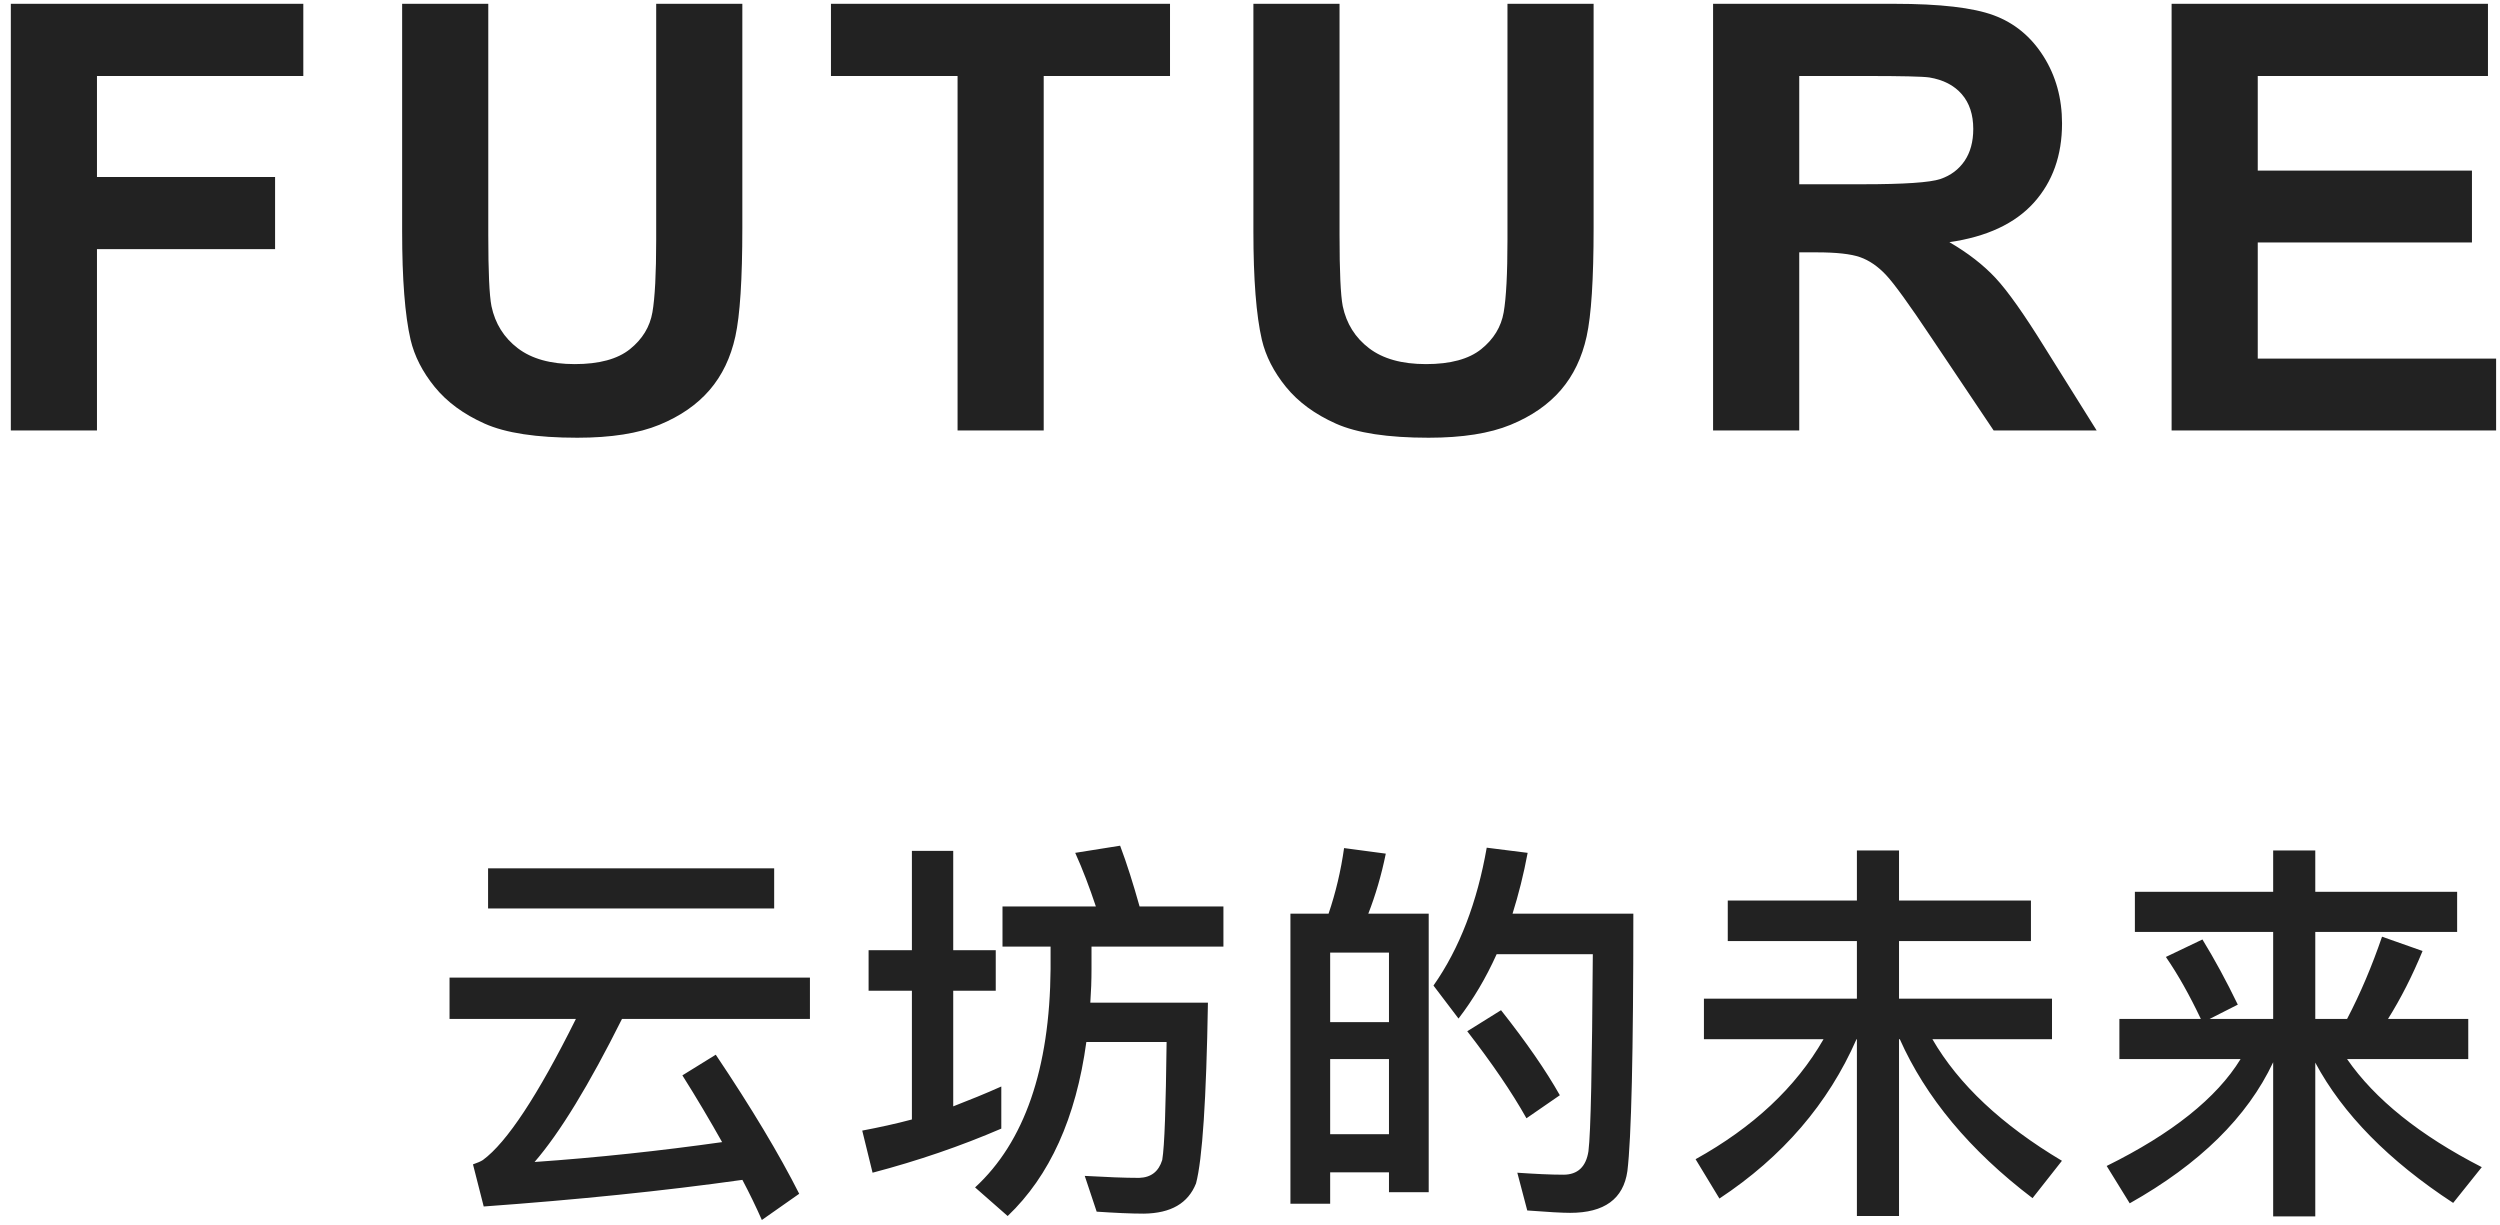
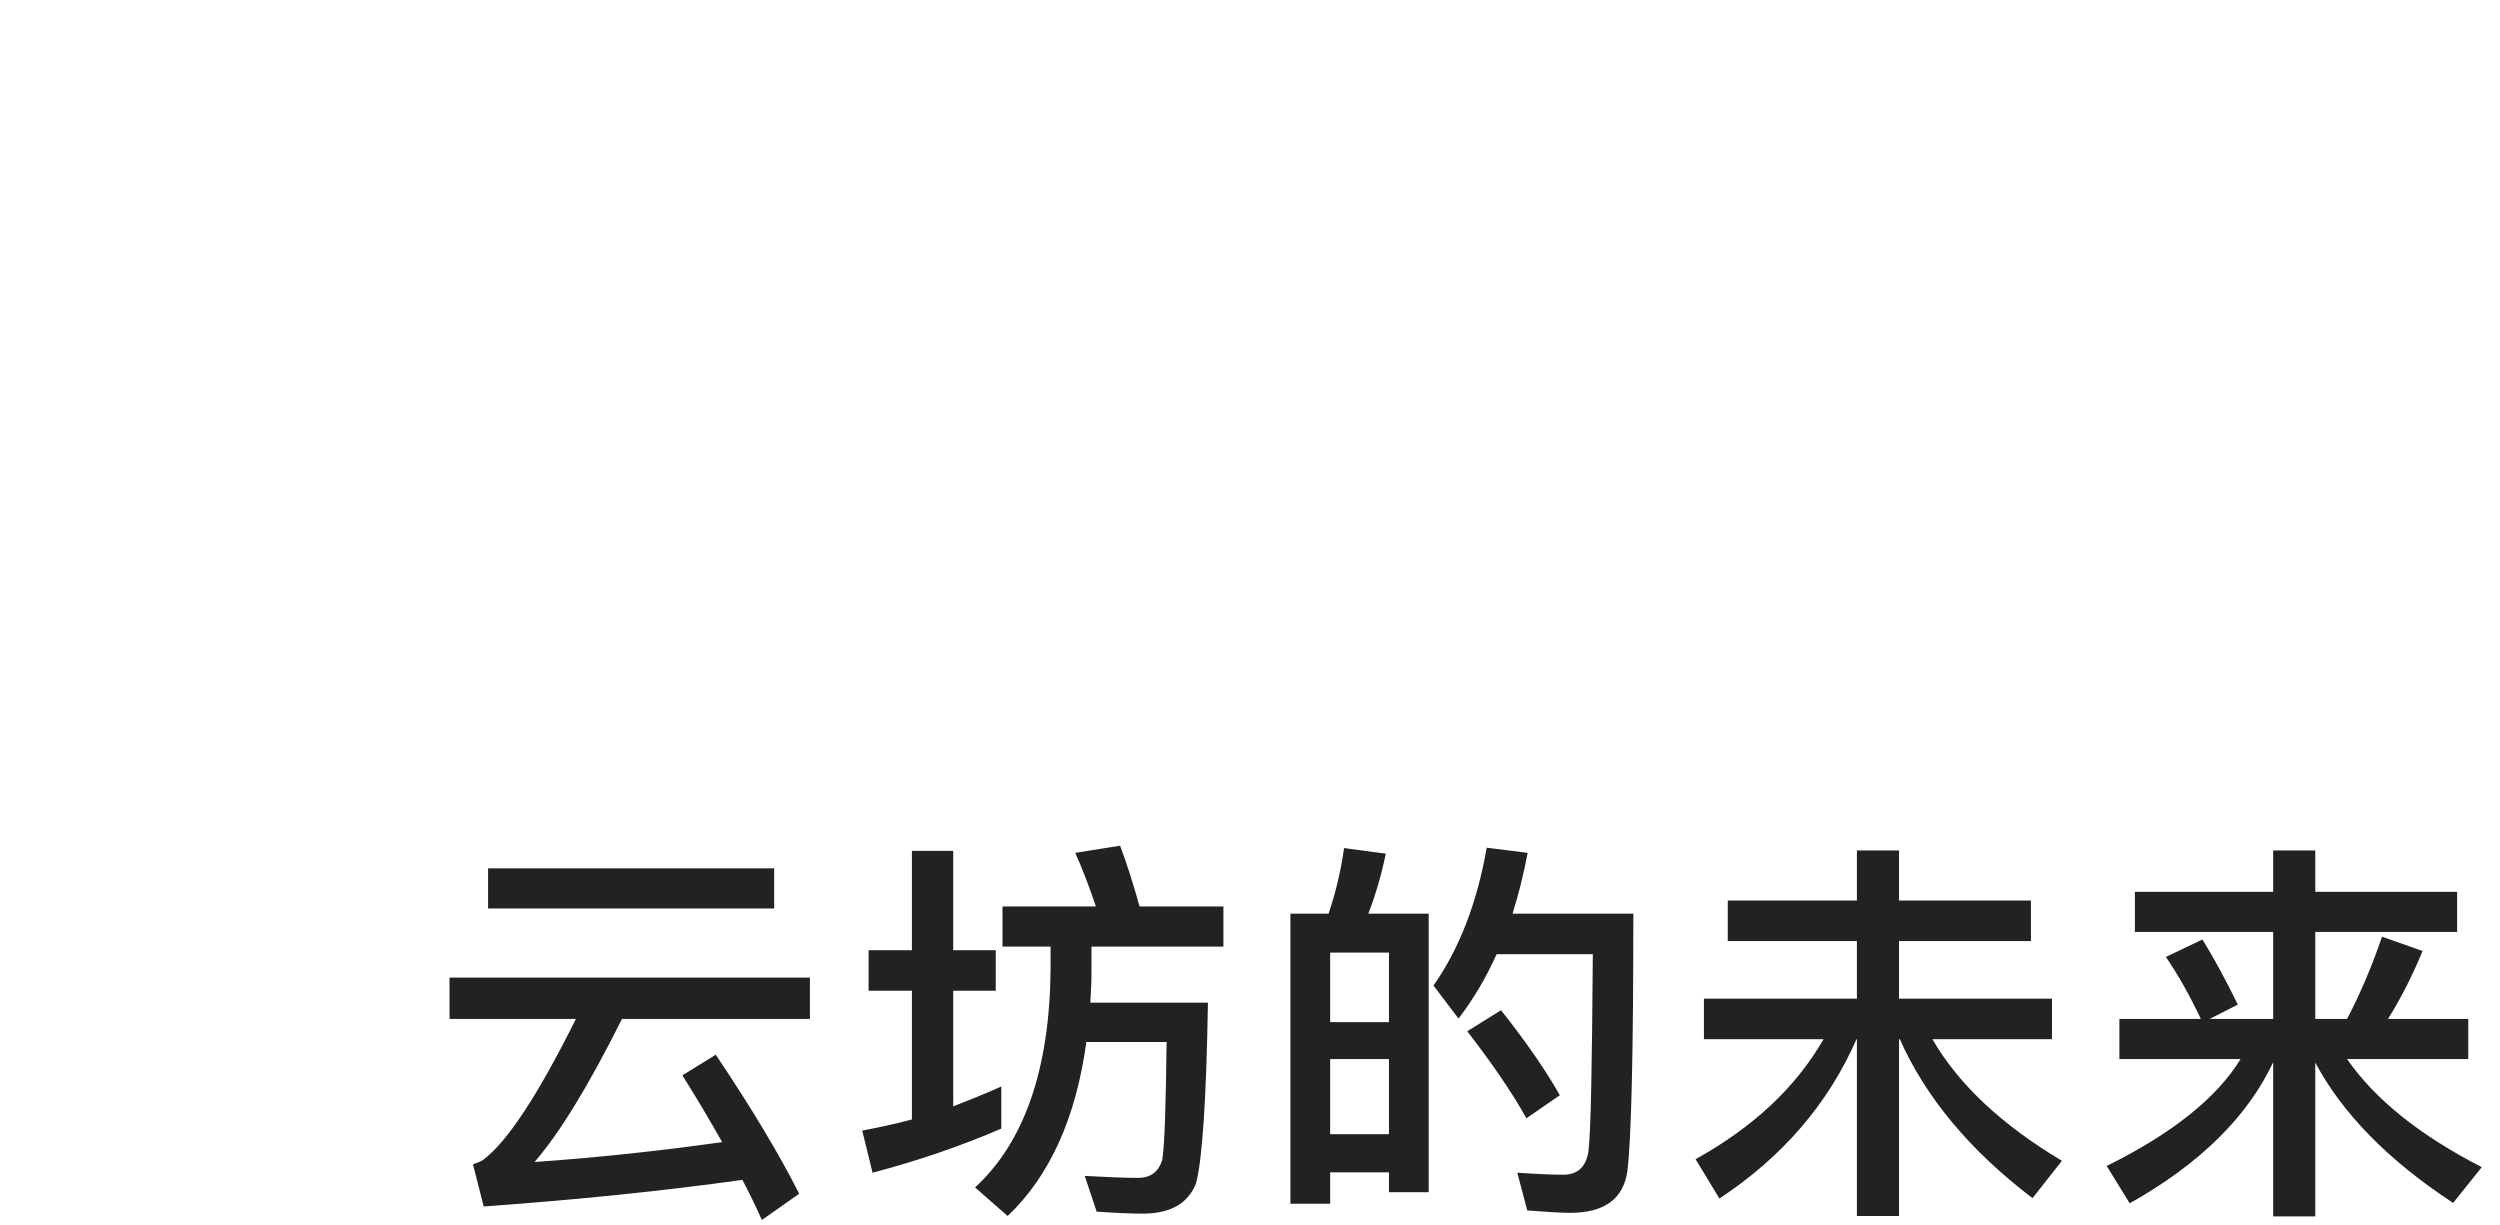
<svg xmlns="http://www.w3.org/2000/svg" width="151px" height="74px" viewBox="0 0 151 74" version="1.1">
  <title>编组 5</title>
  <g id="页面-1" stroke="none" stroke-width="1" fill="none" fill-rule="evenodd">
    <g id="关于我们" transform="translate(-738, -1306)" fill="#222222" fill-rule="nonzero">
      <g id="编组-5" transform="translate(738, 1306)">
-         <path d="M5.857,26 L5.857,15.049 L16.615,15.049 L16.615,10.689 L5.857,10.689 L5.857,4.59 L18.32,4.59 L18.32,0.23 L0.654,0.23 L0.654,26 L5.857,26 Z M34.871,26.439 C36.91,26.439 38.562,26.179 39.828,25.657 C41.093,25.136 42.104,24.436 42.86,23.557 C43.616,22.678 44.134,21.6 44.415,20.322 C44.697,19.045 44.837,16.859 44.837,13.766 L44.837,13.766 L44.837,0.23 L39.634,0.23 L39.634,14.486 C39.634,16.525 39.558,17.984 39.406,18.863 C39.253,19.742 38.802,20.483 38.052,21.087 C37.302,21.69 36.189,21.992 34.712,21.992 C33.259,21.992 32.114,21.673 31.276,21.034 C30.438,20.396 29.908,19.549 29.685,18.494 C29.556,17.838 29.492,16.402 29.492,14.188 L29.492,14.188 L29.492,0.23 L24.289,0.23 L24.289,13.977 C24.289,16.859 24.458,19.039 24.798,20.516 C25.033,21.512 25.519,22.464 26.257,23.372 C26.996,24.28 28,25.019 29.272,25.587 C30.543,26.155 32.41,26.439 34.871,26.439 Z M63.04,26 L63.04,4.59 L70.669,4.59 L70.669,0.23 L50.19,0.23 L50.19,4.59 L57.837,4.59 L57.837,26 L63.04,26 Z M86.287,26.439 C88.326,26.439 89.979,26.179 91.244,25.657 C92.51,25.136 93.521,24.436 94.277,23.557 C95.033,22.678 95.551,21.6 95.832,20.322 C96.114,19.045 96.254,16.859 96.254,13.766 L96.254,13.766 L96.254,0.23 L91.051,0.23 L91.051,14.486 C91.051,16.525 90.975,17.984 90.823,18.863 C90.67,19.742 90.219,20.483 89.469,21.087 C88.719,21.69 87.606,21.992 86.129,21.992 C84.676,21.992 83.531,21.673 82.693,21.034 C81.855,20.396 81.324,19.549 81.102,18.494 C80.973,17.838 80.908,16.402 80.908,14.188 L80.908,14.188 L80.908,0.23 L75.705,0.23 L75.705,13.977 C75.705,16.859 75.875,19.039 76.215,20.516 C76.449,21.512 76.936,22.464 77.674,23.372 C78.412,24.28 79.417,25.019 80.689,25.587 C81.96,26.155 83.826,26.439 86.287,26.439 Z M108.674,26 L108.674,15.242 L109.728,15.242 C110.924,15.242 111.797,15.339 112.347,15.532 C112.898,15.726 113.42,16.083 113.912,16.604 C114.404,17.126 115.318,18.389 116.654,20.393 L116.654,20.393 L120.416,26 L126.638,26 L123.492,20.973 C122.25,18.969 121.262,17.574 120.53,16.789 C119.798,16.004 118.869,15.283 117.744,14.627 C120.006,14.299 121.705,13.505 122.842,12.245 C123.978,10.985 124.547,9.389 124.547,7.455 C124.547,5.932 124.172,4.578 123.422,3.395 C122.672,2.211 121.673,1.388 120.425,0.925 C119.176,0.462 117.176,0.23 114.422,0.23 L114.422,0.23 L103.47,0.23 L103.47,26 L108.674,26 Z M112.858,11.128 L108.674,11.129 L108.674,4.59 L112.734,4.59 C114.843,4.59 116.109,4.619 116.531,4.678 C117.375,4.818 118.028,5.155 118.491,5.688 C118.954,6.222 119.185,6.922 119.185,7.789 C119.185,8.562 119.009,9.207 118.658,9.723 C118.306,10.238 117.82,10.602 117.199,10.812 C116.578,11.023 115.019,11.129 112.523,11.129 L112.858,11.128 Z M150.765,26 L150.765,21.658 L136.368,21.658 L136.368,14.645 L149.306,14.645 L149.306,10.303 L136.368,10.303 L136.368,4.59 L150.273,4.59 L150.273,0.23 L131.165,0.23 L131.165,26 L150.765,26 Z" id="FUTURE" />
        <path d="M46.76,54.872 L46.76,52.448 L29.48,52.448 L29.48,54.872 L46.76,54.872 Z M46.016,73.688 L48.272,72.104 C47.072,69.728 45.392,66.92 43.232,63.704 L41.216,64.952 C42.08,66.32 42.872,67.664 43.616,68.984 C39.872,69.512 36.08,69.92 32.288,70.184 C33.824,68.408 35.576,65.528 37.568,61.544 L48.92,61.544 L48.92,59.048 L27.152,59.048 L27.152,61.544 L34.784,61.544 C32.48,66.176 30.608,69.008 29.168,70.064 C29.024,70.16 28.832,70.232 28.568,70.328 L29.216,72.872 C34.856,72.464 40.064,71.936 44.84,71.264 C45.272,72.08 45.656,72.872 46.016,73.688 Z M60.863,73.448 C63.407,71.024 64.991,67.52 65.615,62.936 L70.463,62.936 C70.415,66.824 70.343,69.2 70.199,70.064 C69.983,70.76 69.527,71.12 68.807,71.144 C67.919,71.144 66.815,71.096 65.519,71.024 L66.239,73.184 C67.319,73.256 68.279,73.304 69.095,73.304 C70.727,73.28 71.759,72.68 72.239,71.48 C72.623,70.04 72.863,66.392 72.959,60.56 L65.855,60.56 C65.903,59.888 65.927,59.216 65.927,58.52 L65.927,57.176 L73.895,57.176 L73.895,54.752 L68.831,54.752 C68.447,53.384 68.063,52.16 67.655,51.08 L64.943,51.512 C65.399,52.52 65.807,53.6 66.191,54.752 L60.551,54.752 L60.551,57.176 L63.455,57.176 L63.455,58.52 C63.407,64.568 61.871,68.984 58.895,71.72 L60.863,73.448 Z M52.703,70.832 C55.439,70.112 58.031,69.224 60.479,68.168 L60.479,65.624 C59.519,66.056 58.559,66.44 57.575,66.824 L57.575,59.84 L60.143,59.84 L60.143,57.392 L57.575,57.392 L57.575,51.392 L55.079,51.392 L55.079,57.392 L52.463,57.392 L52.463,59.84 L55.079,59.84 L55.079,67.616 C54.095,67.88 53.087,68.096 52.079,68.288 L52.703,70.832 Z M94.838,73.256 C96.902,73.256 98.054,72.416 98.294,70.736 C98.534,68.768 98.654,63.584 98.654,55.184 L91.358,55.184 C91.718,54.032 92.03,52.808 92.27,51.512 L89.798,51.2 C89.222,54.488 88.166,57.272 86.582,59.528 L88.094,61.52 C88.982,60.368 89.75,59.072 90.398,57.632 L96.206,57.632 C96.158,64.424 96.086,68.384 95.942,69.536 C95.798,70.472 95.294,70.952 94.43,70.952 C93.638,70.952 92.702,70.904 91.646,70.832 L92.246,73.112 C93.494,73.208 94.358,73.256 94.838,73.256 Z M80.342,72.704 L80.342,70.808 L83.894,70.808 L83.894,72.008 L86.294,72.008 L86.294,55.184 L82.646,55.184 C83.078,54.08 83.438,52.856 83.702,51.56 L81.182,51.224 C80.99,52.592 80.678,53.912 80.246,55.184 L77.942,55.184 L77.942,72.704 L80.342,72.704 Z M83.894,61.736 L80.342,61.736 L80.342,57.536 L83.894,57.536 L83.894,61.736 Z M92.198,67.544 L94.214,66.152 C93.374,64.664 92.198,62.96 90.662,61.016 L88.622,62.288 C90.11,64.208 91.31,65.96 92.198,67.544 Z M83.894,68.504 L80.342,68.504 L80.342,63.968 L83.894,63.968 L83.894,68.504 Z M114.701,73.448 L114.701,62.768 L114.749,62.768 C116.309,66.272 118.973,69.488 122.765,72.368 L124.541,70.112 C120.917,67.952 118.301,65.504 116.717,62.768 L123.941,62.768 L123.941,60.32 L114.701,60.32 L114.701,56.84 L122.669,56.84 L122.669,54.392 L114.701,54.392 L114.701,51.368 L112.157,51.368 L112.157,54.392 L104.357,54.392 L104.357,56.84 L112.157,56.84 L112.157,60.32 L102.917,60.32 L102.917,62.768 L110.141,62.768 C108.461,65.696 105.869,68.096 102.413,70.016 L103.853,72.392 C107.669,69.872 110.429,66.656 112.133,62.768 L112.157,62.768 L112.157,73.448 L114.701,73.448 Z M139.843,73.472 L139.843,64.184 C141.499,67.28 144.283,70.112 148.171,72.656 L149.899,70.496 C146.155,68.576 143.443,66.392 141.763,63.968 L149.083,63.968 L149.083,61.544 L144.235,61.544 C145.003,60.32 145.699,58.952 146.323,57.44 L143.875,56.576 C143.275,58.328 142.579,59.984 141.763,61.544 L139.843,61.544 L139.843,56.288 L148.411,56.288 L148.411,53.864 L139.843,53.864 L139.843,51.368 L137.299,51.368 L137.299,53.864 L128.947,53.864 L128.947,56.288 L137.299,56.288 L137.299,61.544 L133.459,61.544 L135.163,60.68 C134.467,59.24 133.747,57.92 133.027,56.744 L130.819,57.8 C131.563,58.88 132.259,60.128 132.931,61.544 L128.011,61.544 L128.011,63.968 L135.331,63.968 C133.891,66.32 131.179,68.48 127.243,70.424 L128.635,72.68 C132.859,70.304 135.739,67.472 137.299,64.16 L137.299,73.472 L139.843,73.472 Z" id="云坊的未来" />
      </g>
    </g>
  </g>
</svg>